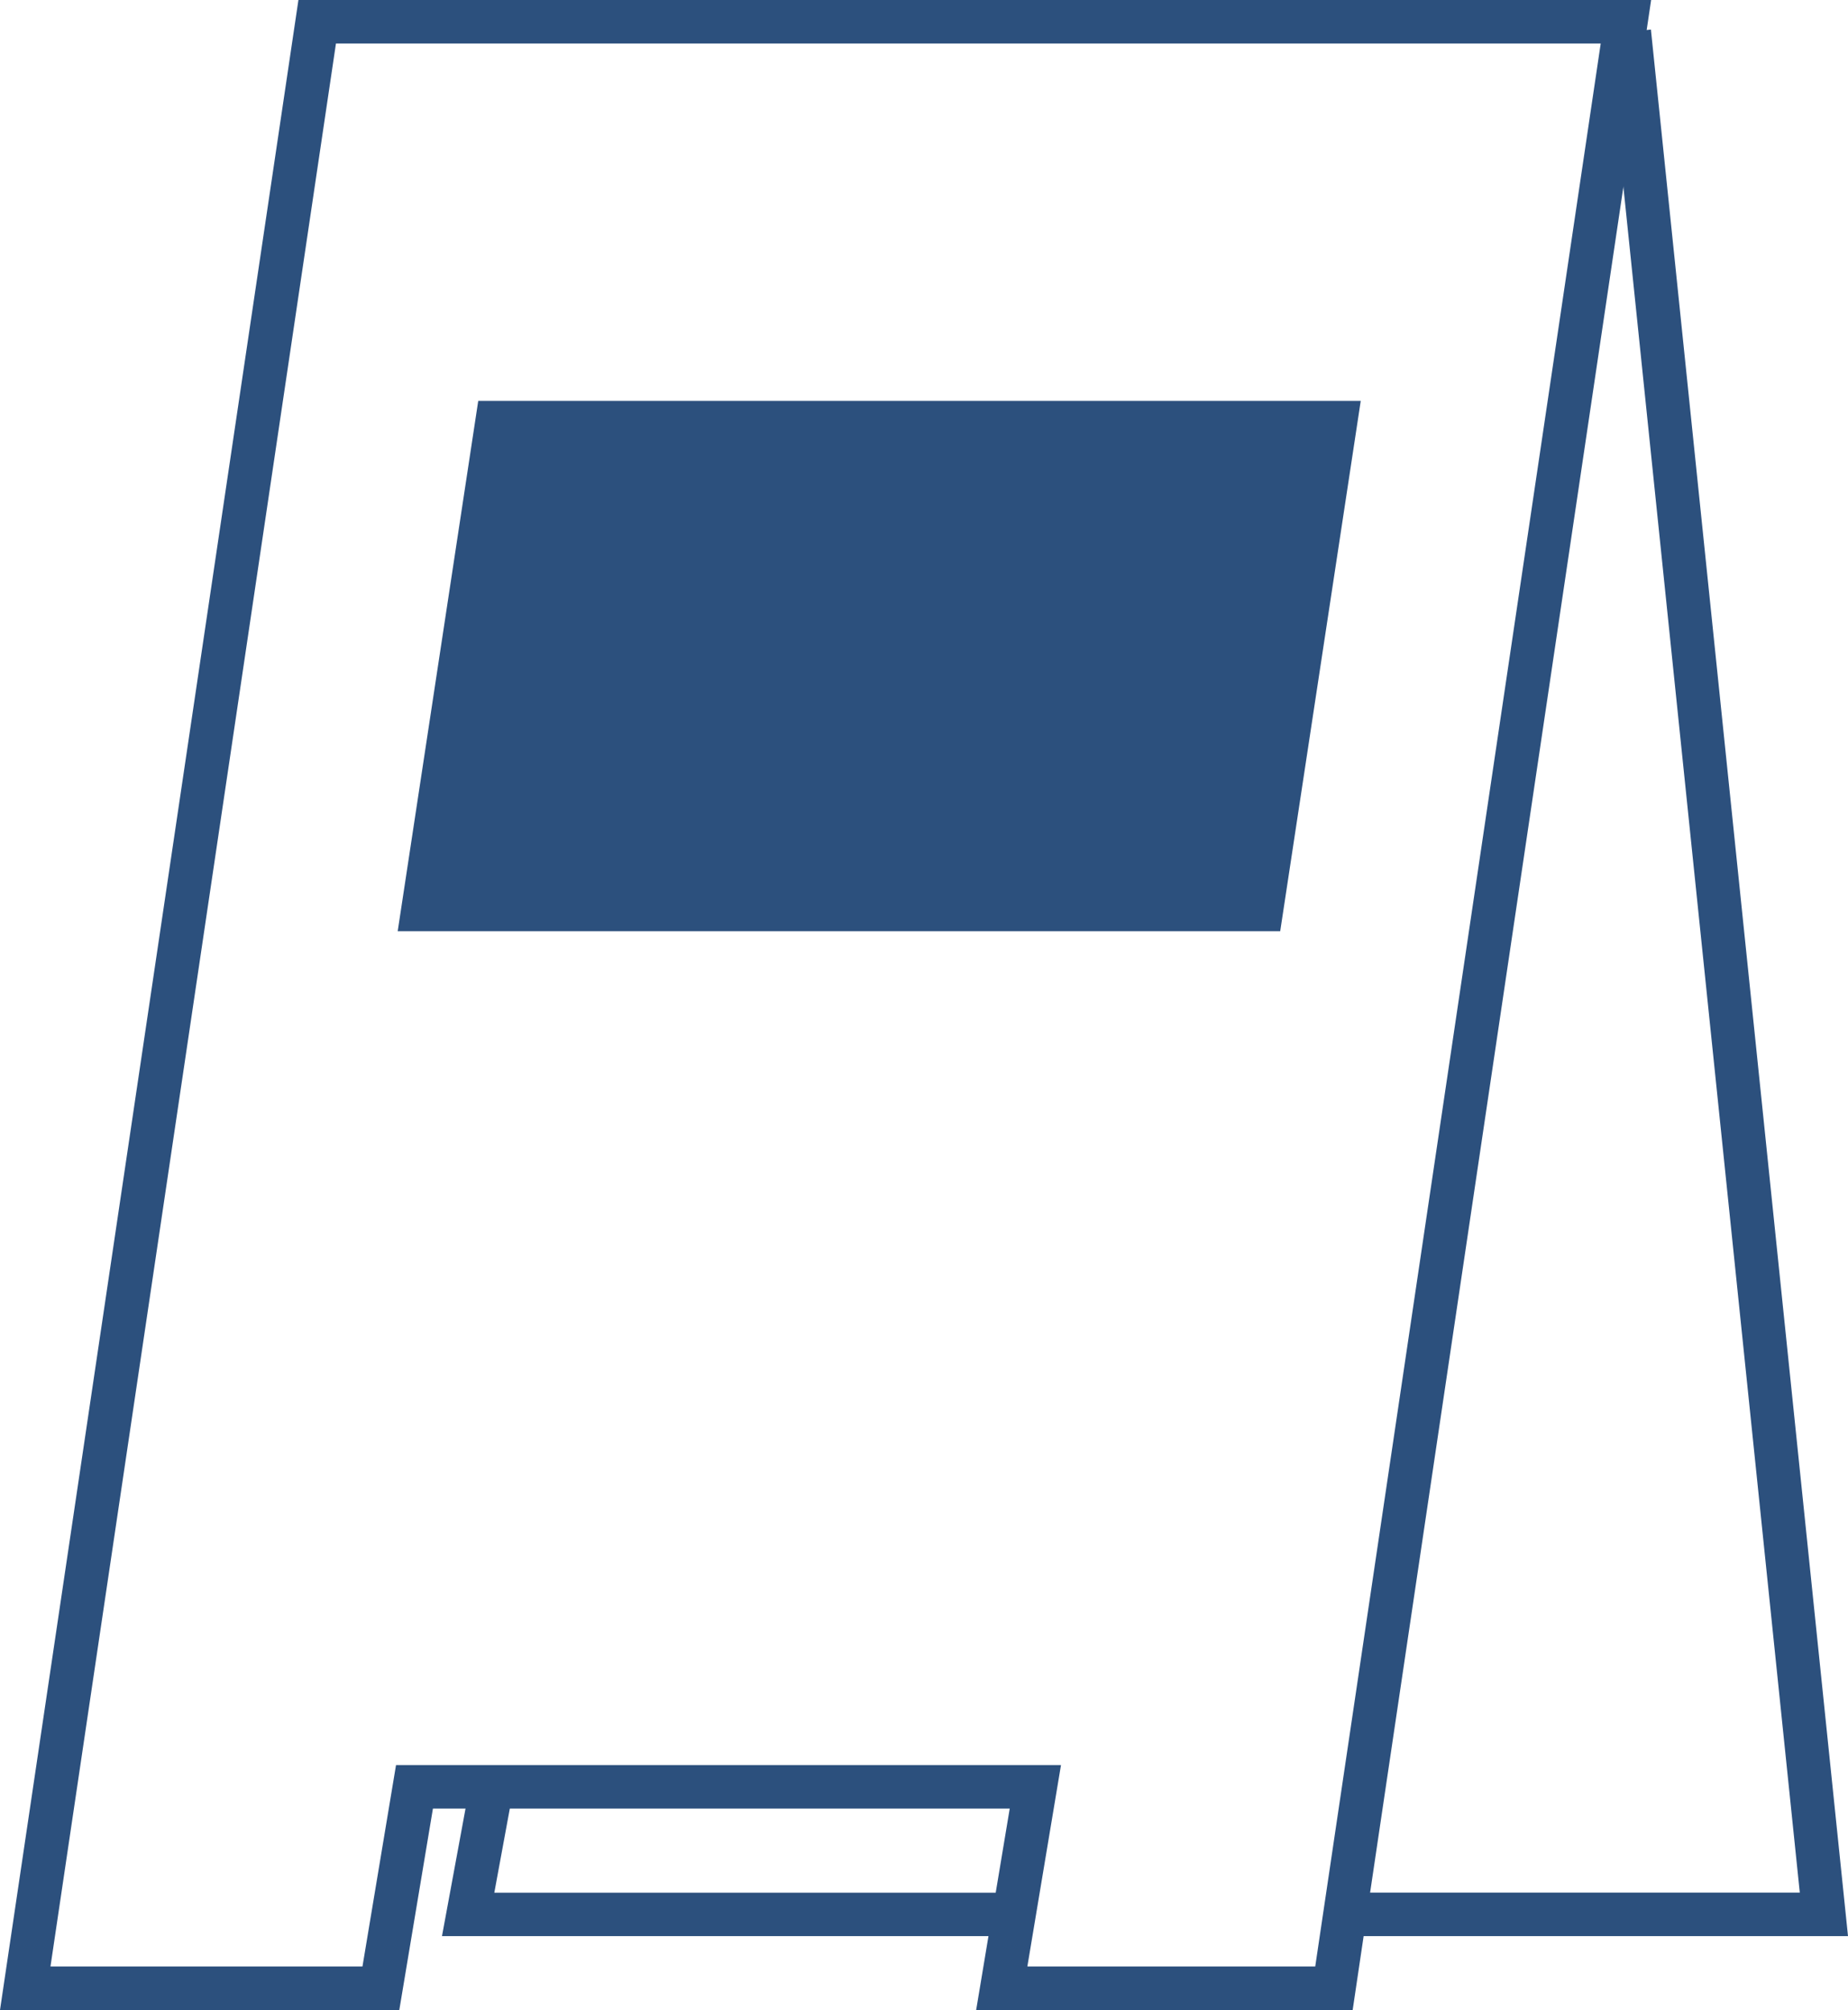
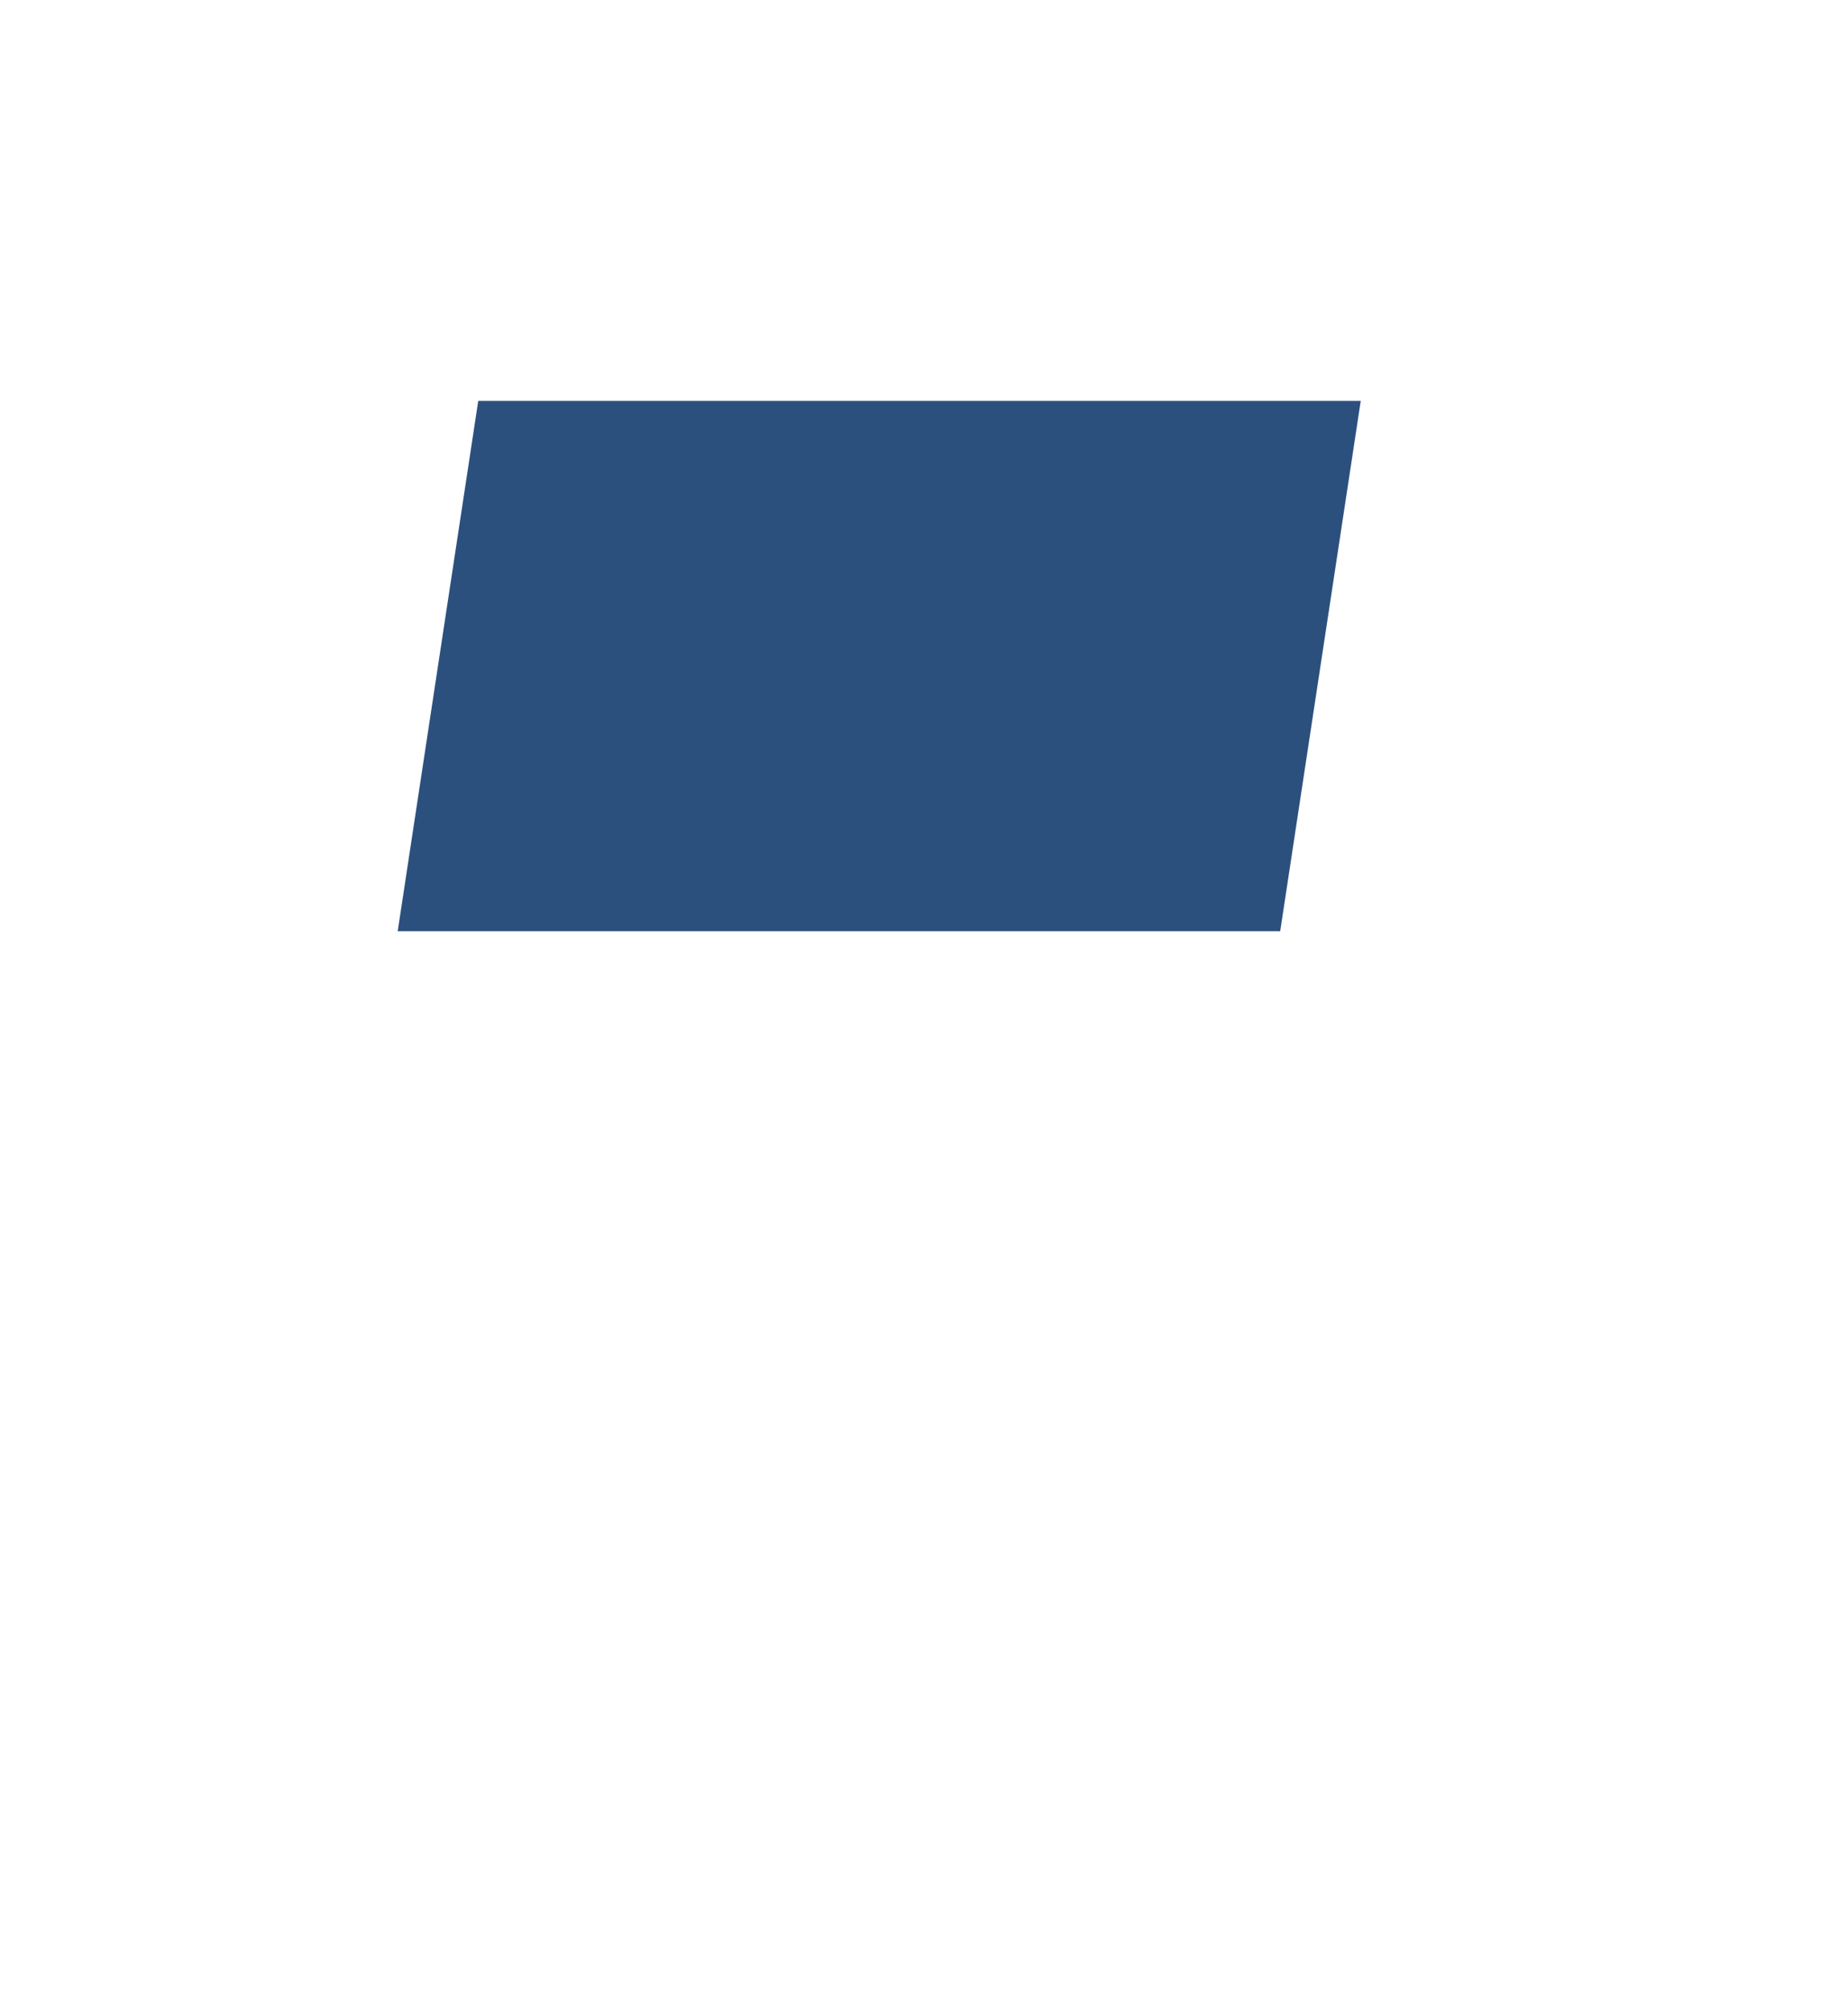
<svg xmlns="http://www.w3.org/2000/svg" width="57.917" height="62.992" viewBox="0 0 57.917 62.992">
  <g id="グループ_6653" fill="#2c507d">
    <path id="パス_15007" d="M316.371 150.841l2.524-16.619h-27.658l-2.524 16.619z" transform="translate(-276.249 -121.658)" />
    <g id="グループ_6652">
-       <path id="パス_15008" d="M321.973 188.008h-11.8l1.052-6.313h-18.077l-1.054 6.313H279.58l9.353-62.992h42.394zm-10.195-1.365h9.022l8.947-60.263h-39.638l-8.947 60.263h9.778l1.052-6.313h20.84z" transform="translate(-279.58 -125.016)" />
-       <path id="パス_15009" d="M307.8 170.759h-18.07l.886-4.8 1.342.248-.588 3.191h16.43z" transform="translate(-275.878 -110.084)" />
-       <path id="パス_15010" d="M326.184 185.444H310.6v-1.364h14.073l-6.024-58.246 1.358-.14z" transform="translate(-268.267 -124.769)" />
-     </g>
+       </g>
  </g>
</svg>